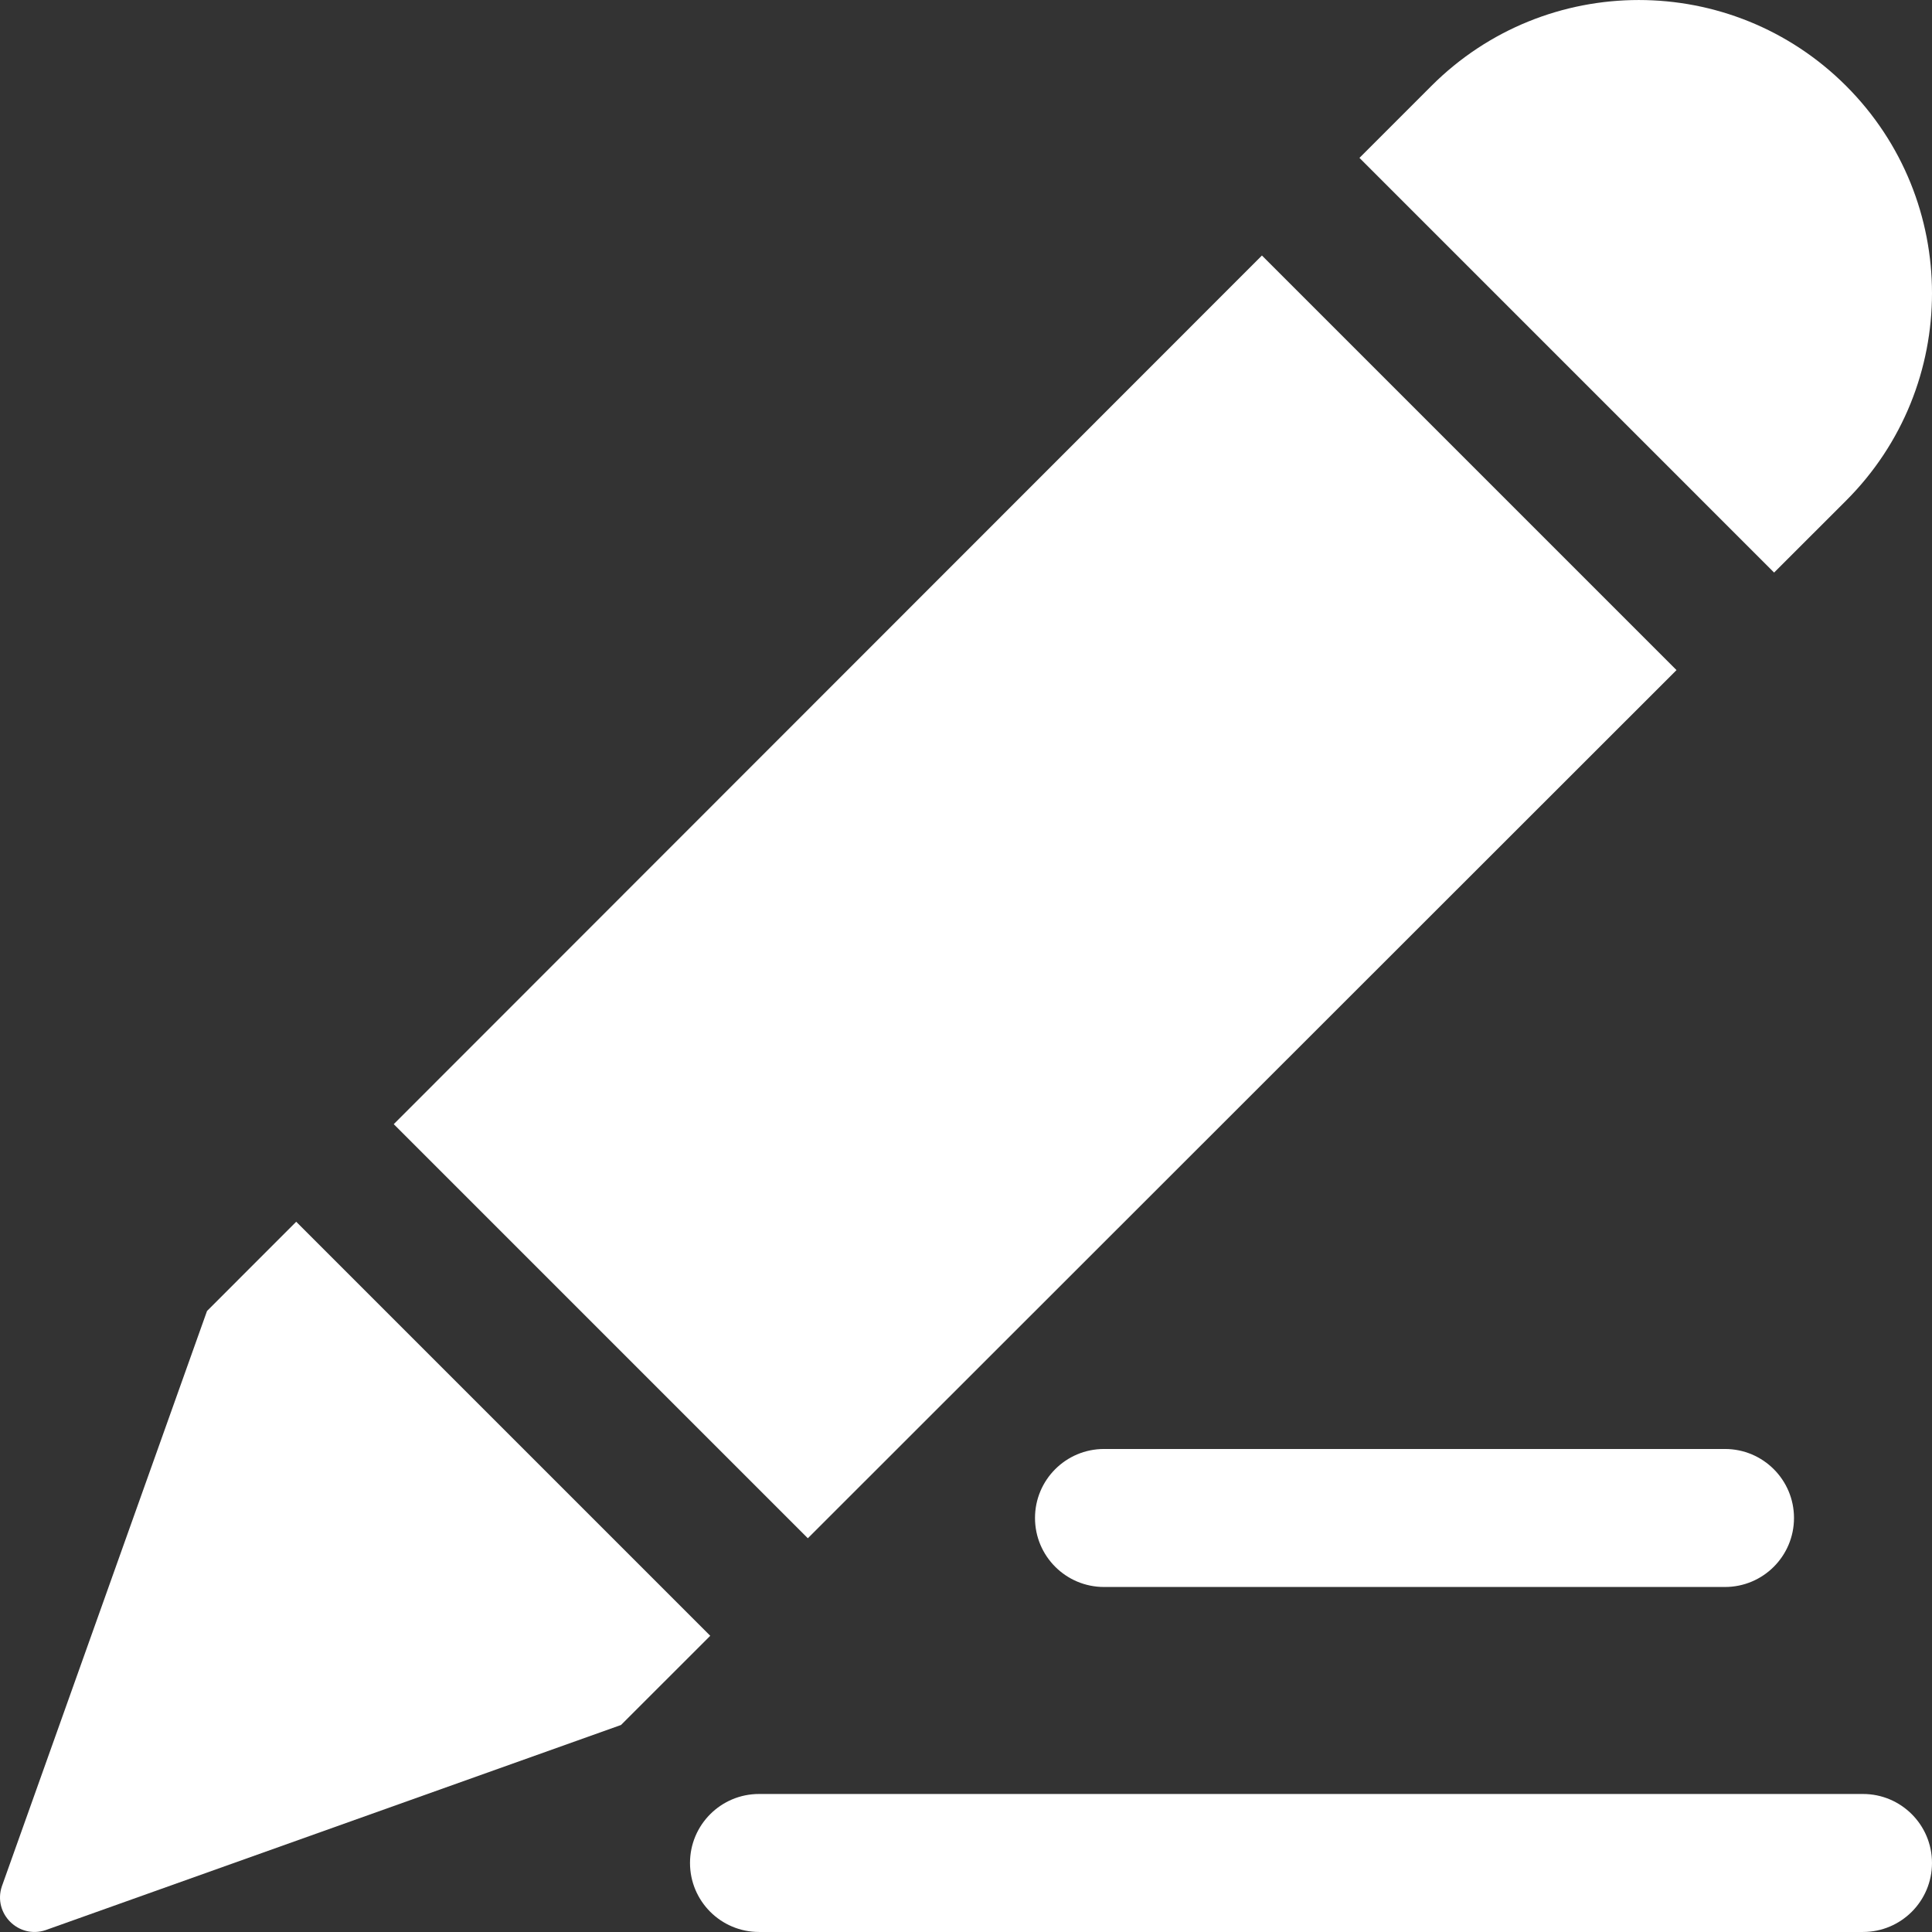
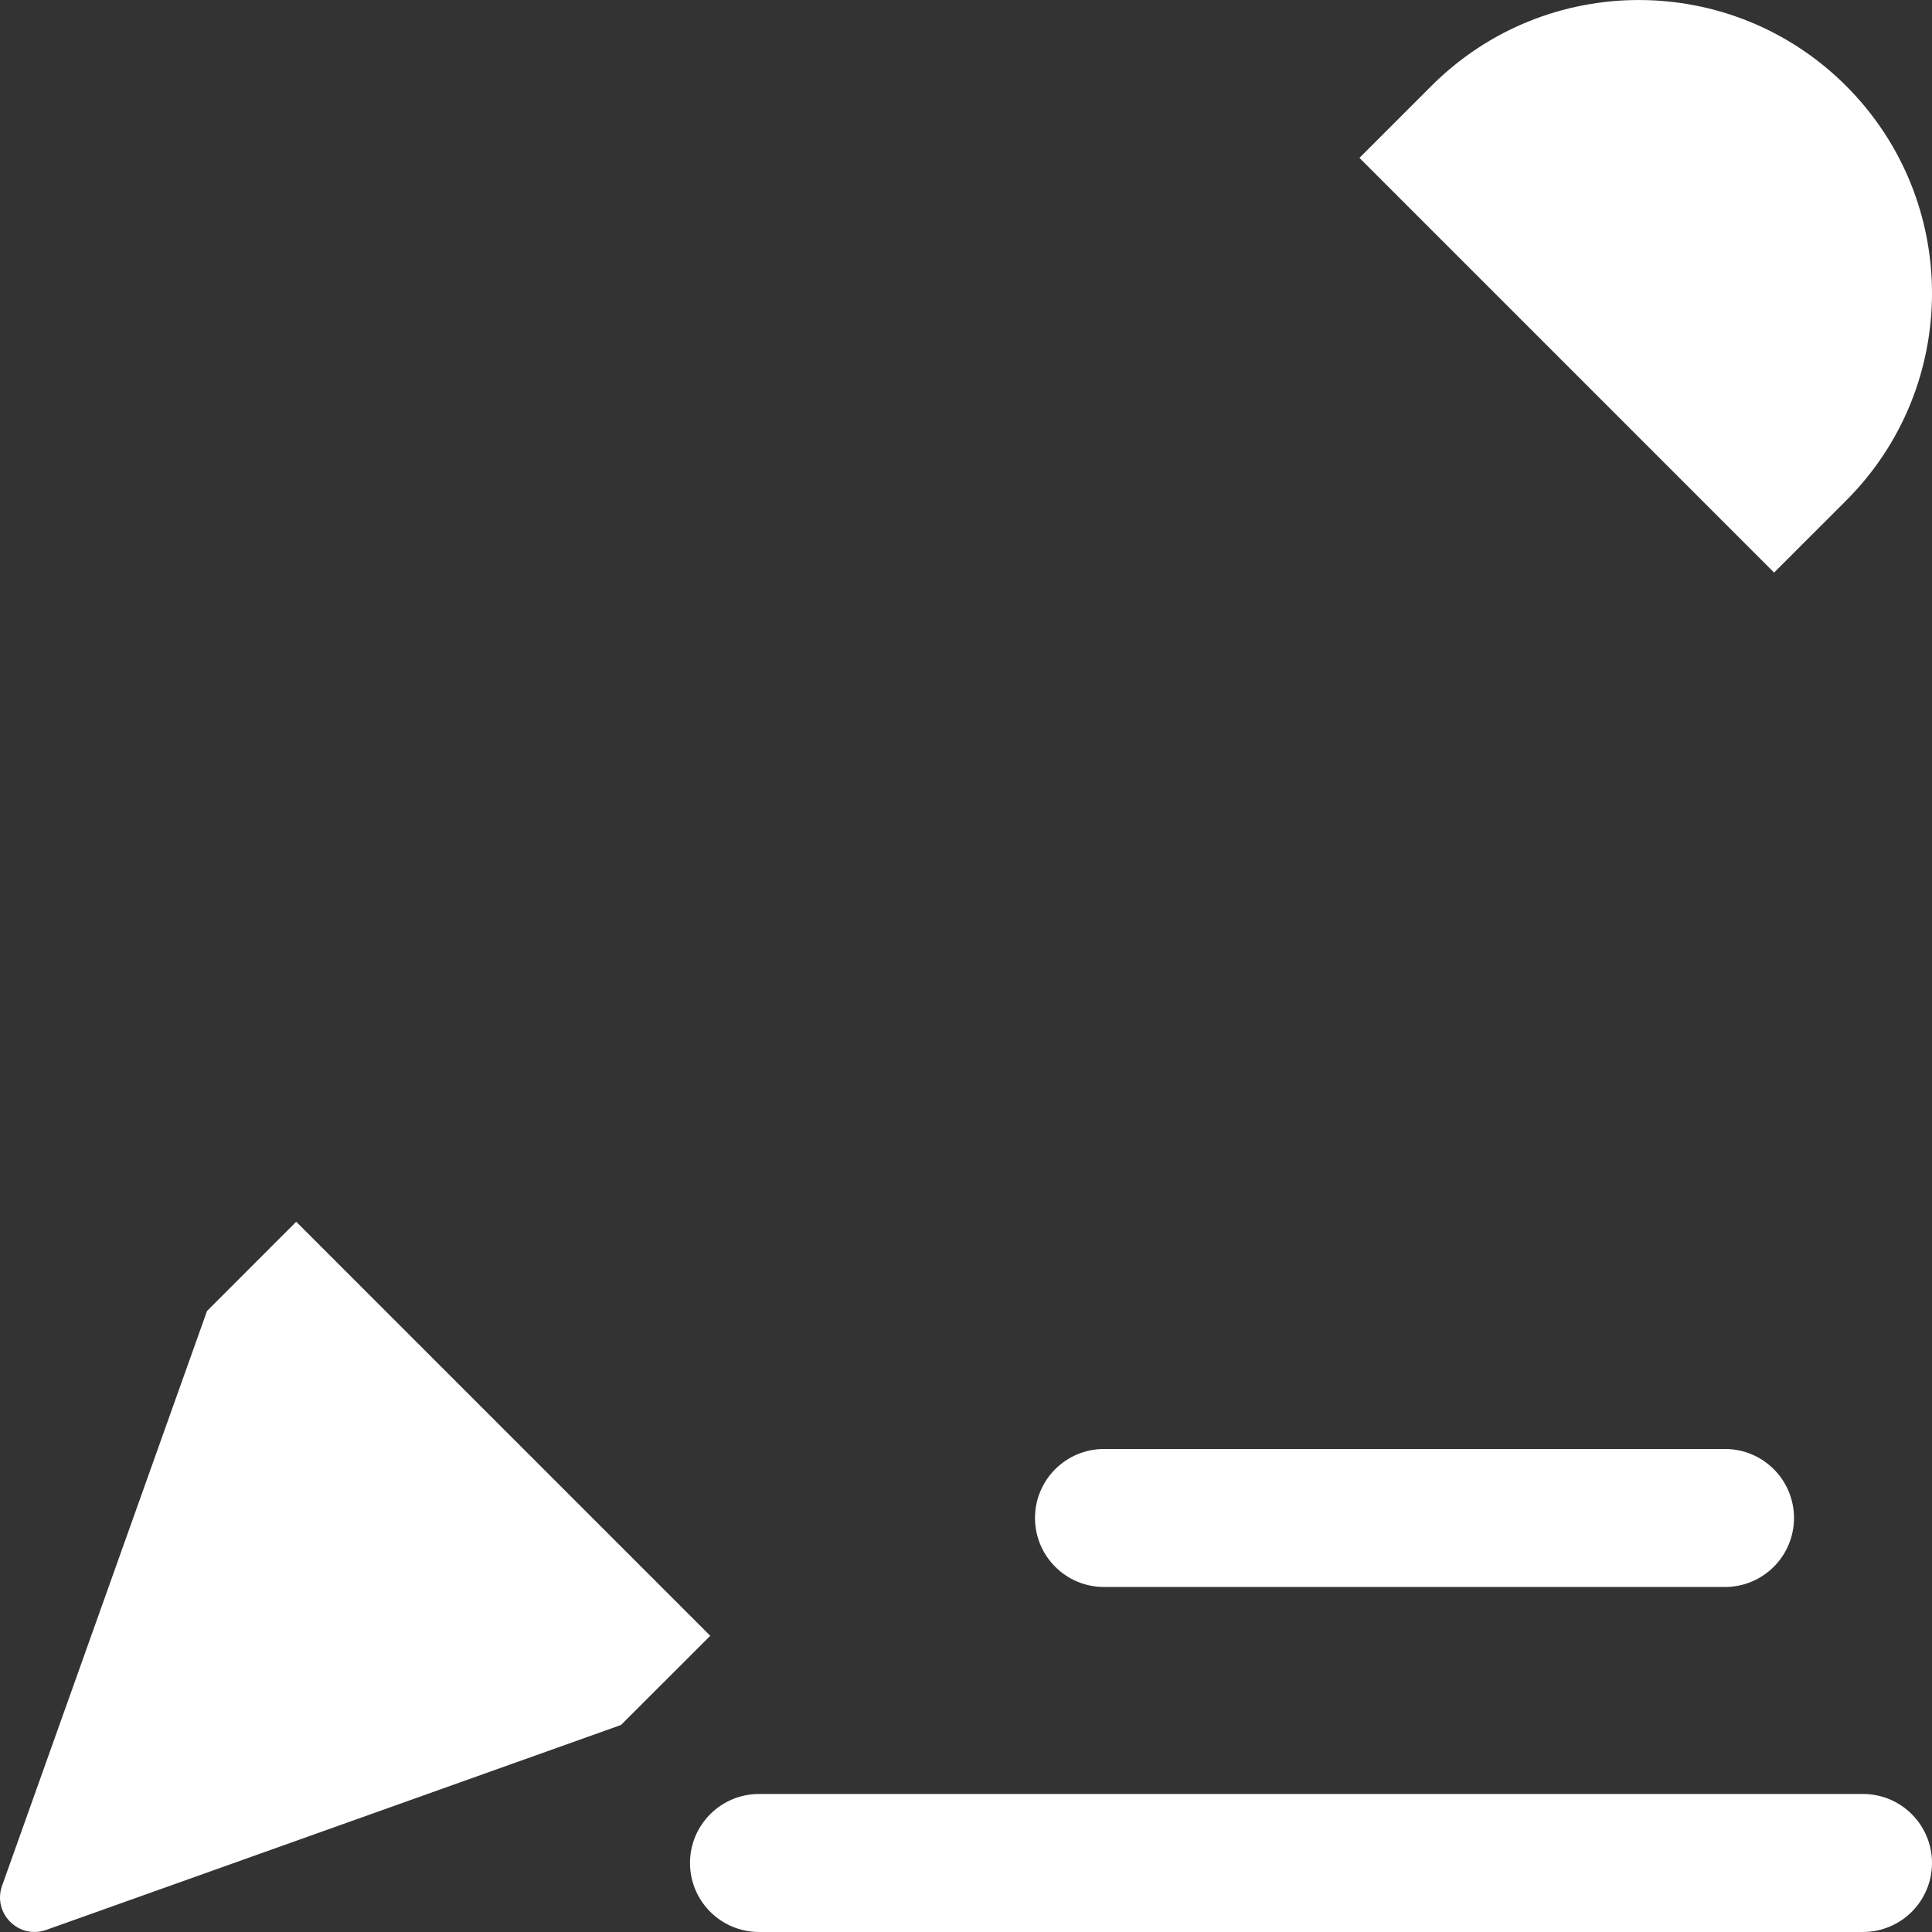
<svg xmlns="http://www.w3.org/2000/svg" width="1024pt" height="1024pt" viewBox="0 0 1024 1024" version="1.1">
  <rect x="0" y="0" width="1024" height="1024" fill="#333333" stroke="none" />
  <g id="surface1094">
    <path style=" stroke:none;fill-rule:nonzero;fill:rgb(255,255,255);fill-opacity:1;" d="M 1023.996 987.418 C 1023.996 1007.617 1007.625 1023.988 987.426 1023.988 L 402.289 1023.988 C 382.09 1023.988 365.719 1007.617 365.719 987.418 C 365.719 967.219 382.09 950.848 402.289 950.848 L 987.426 950.848 C 1007.625 950.848 1023.996 967.219 1023.996 987.418 Z M 1023.996 987.418 " />
    <path style=" stroke:none;fill-rule:nonzero;fill:rgb(255,255,255);fill-opacity:1;" d="M 914.281 767.992 C 934.484 767.992 950.855 784.363 950.855 804.562 C 950.855 824.762 934.484 841.133 914.281 841.133 L 585.145 841.133 C 564.945 841.133 548.574 824.762 548.574 804.562 C 548.574 784.363 564.945 767.992 585.145 767.992 Z M 914.281 767.992 " />
-     <path style=" stroke:none;fill-rule:nonzero;fill:rgb(255,255,255);fill-opacity:1;" d="M 208.695 595.828 L 668.844 135.426 L 888.586 355.168 L 428.168 815.305 Z M 208.695 595.828 " />
    <path style=" stroke:none;fill-rule:nonzero;fill:rgb(255,255,255);fill-opacity:1;" d="M 720.543 83.688 L 758.688 45.531 C 819.383 -15.164 917.781 -15.164 978.477 45.531 C 1039.176 106.23 1039.176 204.629 978.477 265.324 L 940.312 303.469 Z M 720.543 83.688 " />
    <path style=" stroke:none;fill-rule:nonzero;fill:rgb(255,255,255);fill-opacity:1;" d="M 376.445 867.004 L 329.148 914.277 L 24.145 1023.016 C 9.848 1027.781 -3.805 1014.199 0.973 999.84 L 109.723 694.852 L 156.996 647.551 Z M 376.445 867.004 " />
  </g>
</svg>